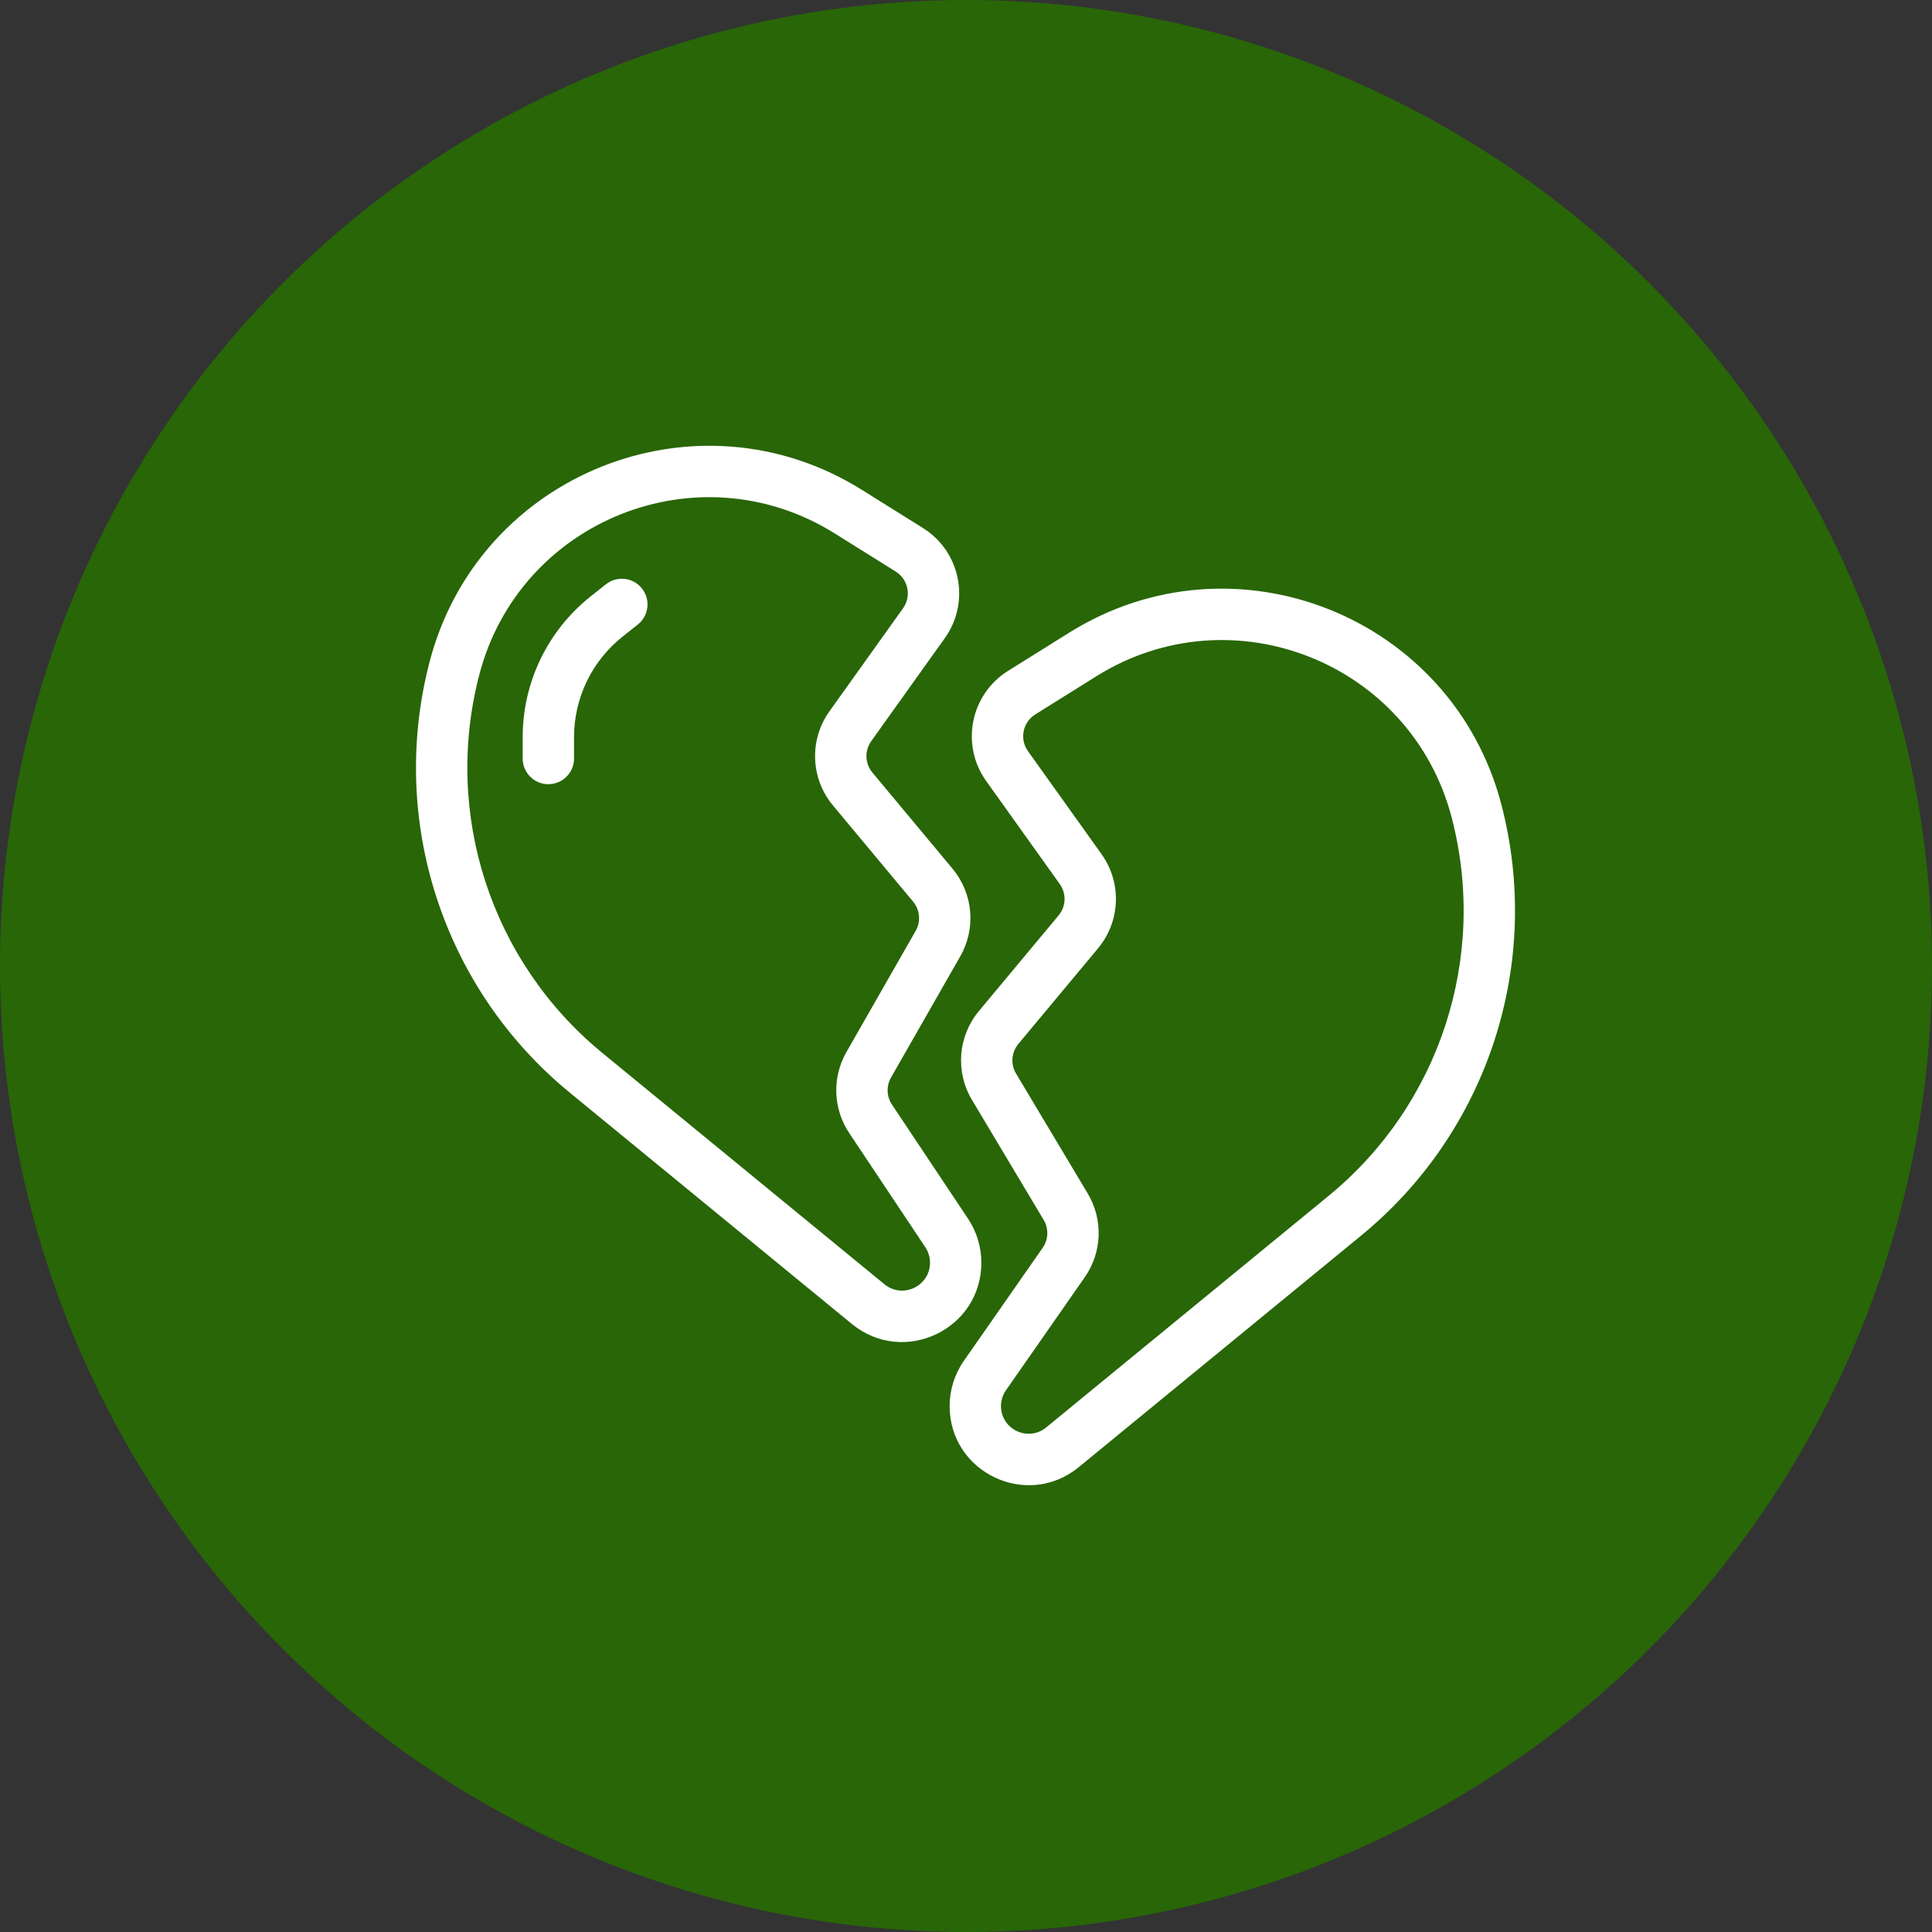
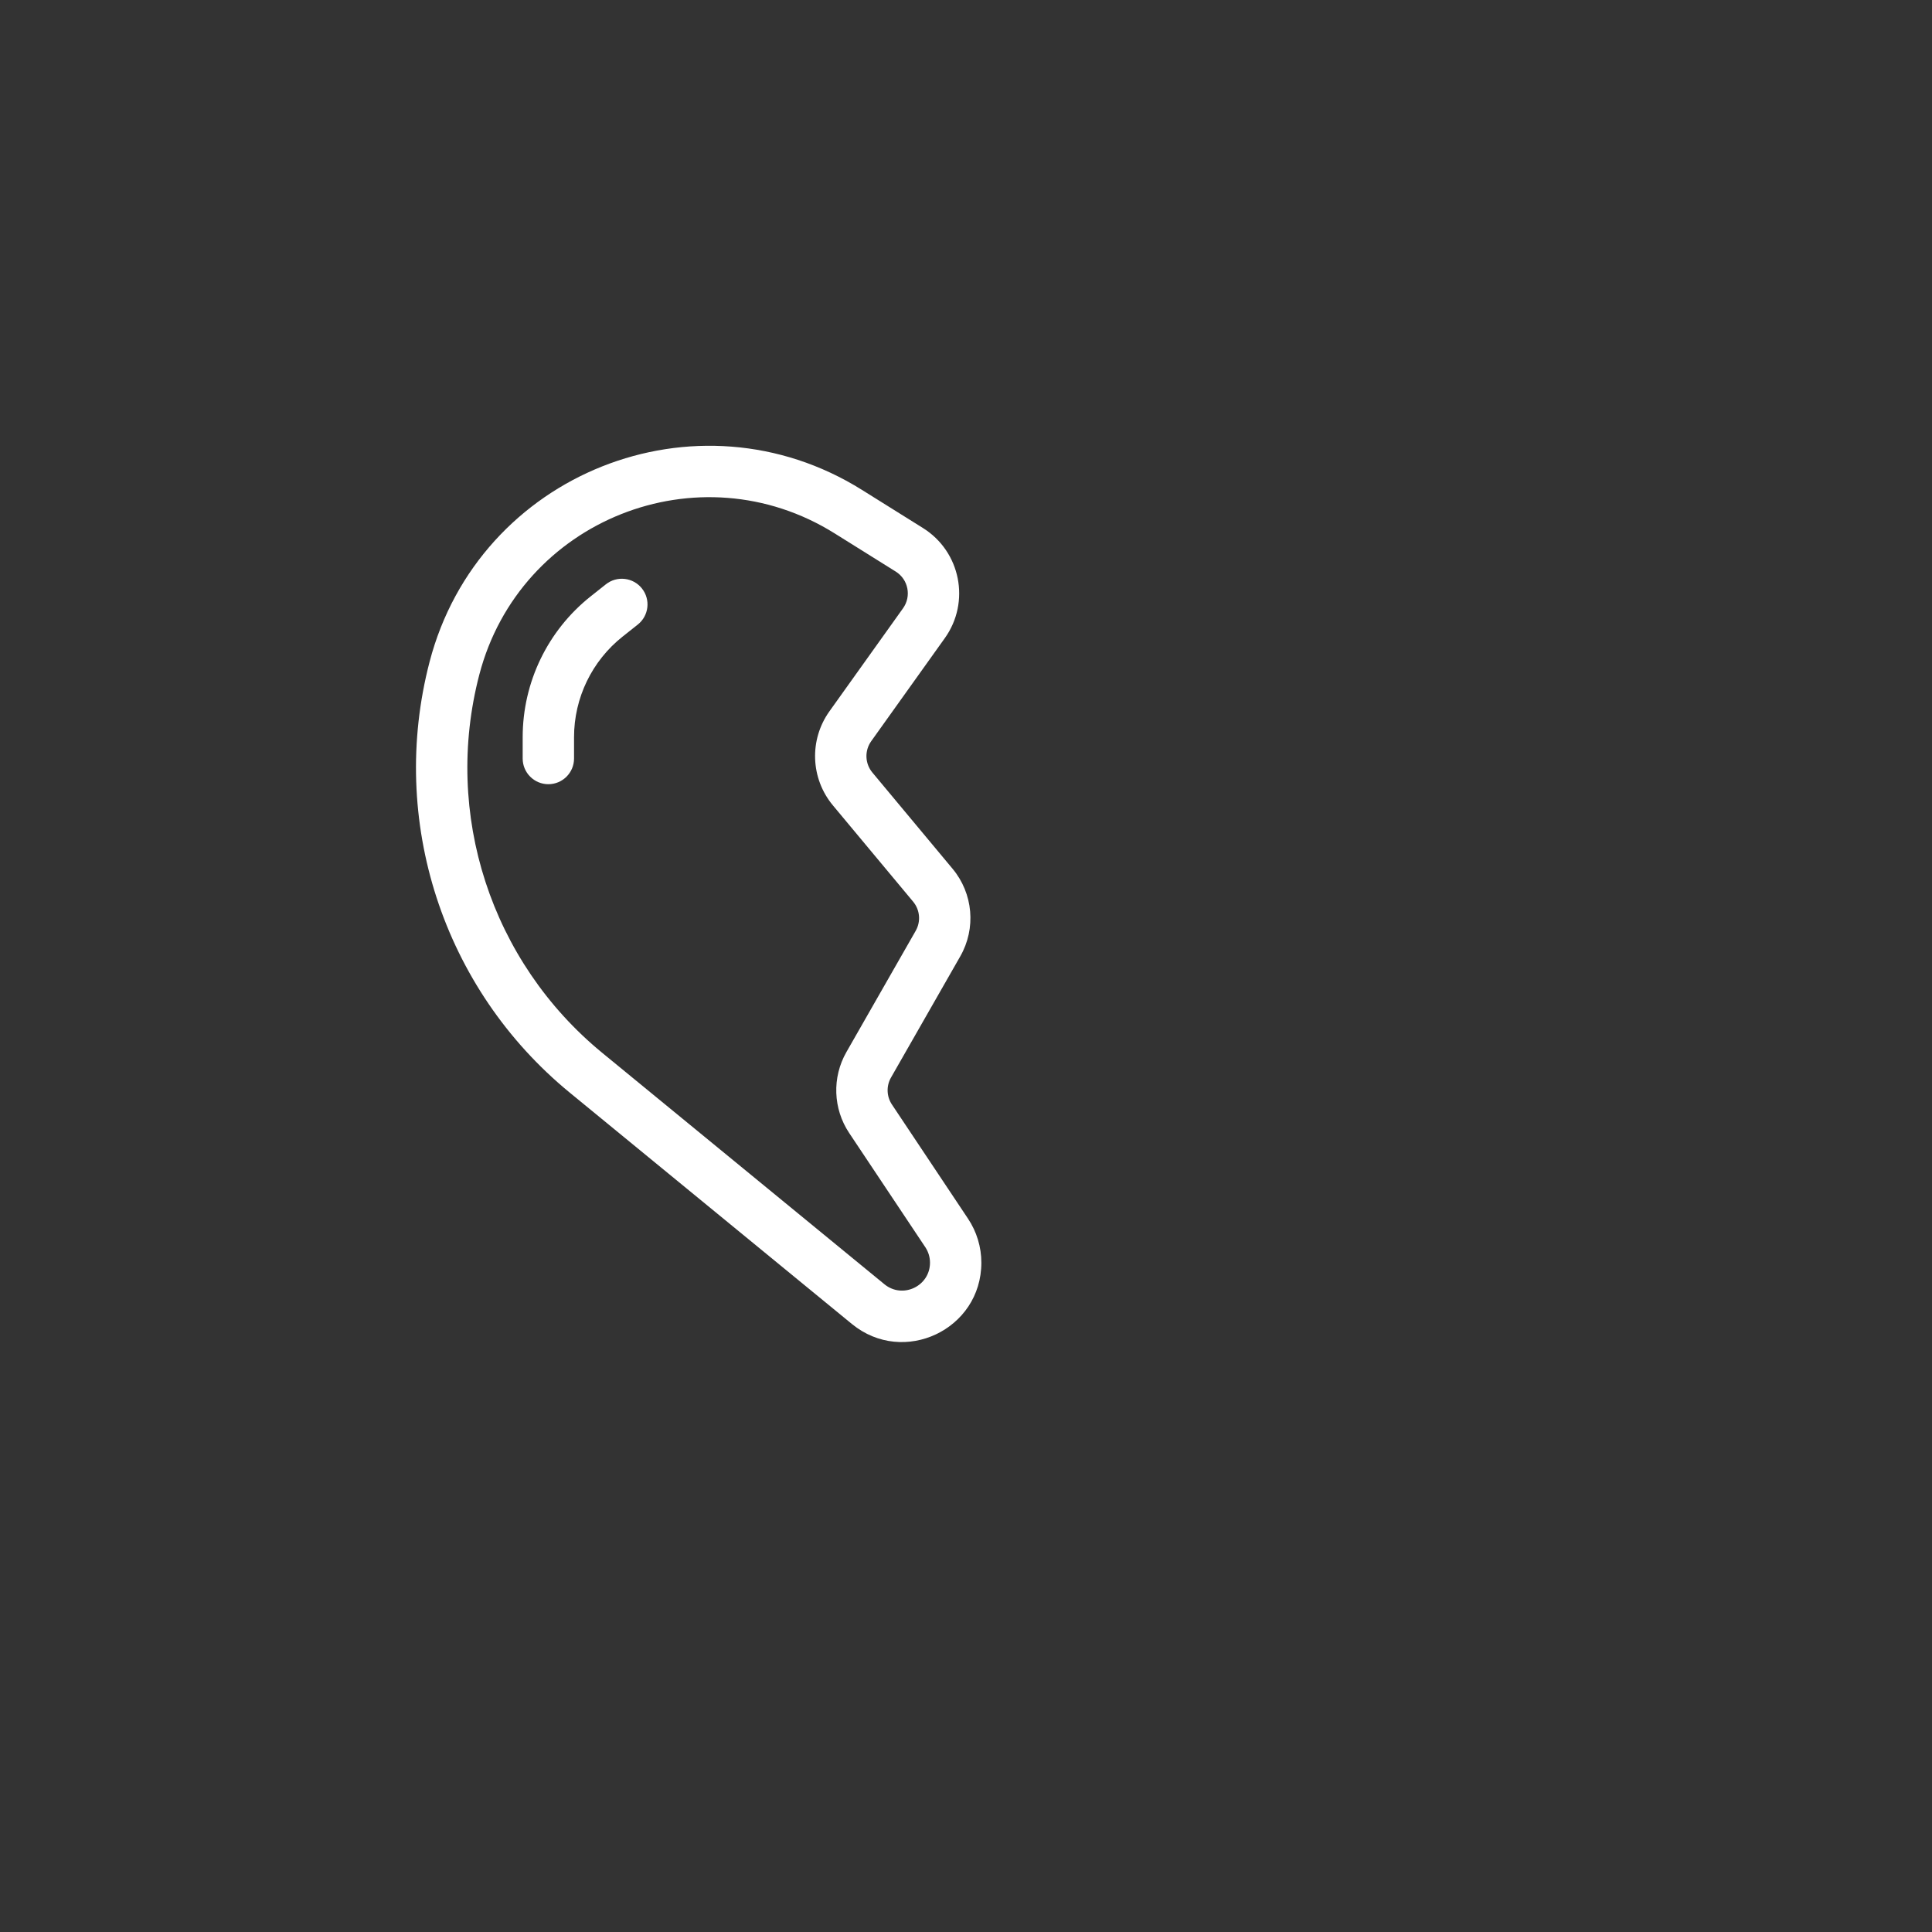
<svg xmlns="http://www.w3.org/2000/svg" width="100%" height="100%" viewBox="0 0 65 65" version="1.1" xml:space="preserve" style="fill-rule:evenodd;clip-rule:evenodd;stroke-linejoin:round;stroke-miterlimit:2;">
  <rect x="0" y="0" width="65" height="65" fill="#333333" stroke="none" />
-   <circle cx="32.5" cy="32.5" r="32.5" style="fill:rgb(40,102,7);" />
  <g transform="matrix(0.081,0,0,0.081,11.749,11.749)">
-     <path d="M457.918,194.53C441.131,130.177 366.729,100.588 310.33,135.837L284.949,151.7C279.733,154.96 278.349,161.942 281.922,166.946L312.493,209.745C320.954,221.589 320.354,237.649 311.036,248.83L277.931,288.557C275.029,292.038 274.645,296.971 276.969,300.858L306.761,350.707C313.218,361.513 312.74,375.1 305.54,385.425L272.783,432.407C271.441,434.334 270.72,436.625 270.72,438.974C270.72,448.663 281.986,453.995 289.481,447.851L406.835,351.62C453.062,313.713 473.009,252.375 457.918,194.53ZM299.025,117.746C367.631,74.867 458.138,110.861 478.56,189.145C495.753,255.049 473.028,324.93 420.363,368.115L303.008,464.348C281.587,481.911 249.387,466.673 249.387,438.974C249.387,432.262 251.445,425.711 255.283,420.205L288.041,373.225C290.441,369.781 290.601,365.252 288.448,361.651L258.656,311.802C251.684,300.137 252.841,285.34 261.542,274.901L294.647,235.172C297.754,231.445 297.954,226.093 295.134,222.144L264.563,179.345C253.839,164.333 257.997,143.388 273.643,133.61L299.025,117.746Z" style="fill:white;" />
    <path d="M201.621,76.495C145.223,41.247 70.821,70.835 54.033,135.188C38.943,193.033 58.89,254.372 105.116,292.277L222.3,388.369C229.862,394.569 241.231,389.19 241.231,379.411C241.231,377.122 240.555,374.886 239.285,372.983L207.669,325.559C200.946,315.475 200.498,302.458 206.511,291.934L235.287,241.577C237.498,237.709 237.071,232.877 234.221,229.455L200.915,189.488C191.597,178.307 190.999,162.247 199.458,150.403L230.029,107.604C233.604,102.6 232.218,95.618 227.002,92.359L201.621,76.495ZM33.391,129.803C53.813,51.519 144.321,15.526 212.927,58.404L238.308,74.268C253.954,84.046 258.112,104.991 247.388,120.004L216.817,162.803C213.999,166.751 214.197,172.104 217.303,175.831L250.609,215.797C259.162,226.061 260.437,240.559 253.809,252.16L225.035,302.517C223.029,306.025 223.179,310.364 225.421,313.726L257.035,361.15C260.64,366.558 262.564,372.911 262.564,379.411C262.564,407.198 230.261,422.485 208.773,404.864L91.59,308.774C38.924,265.587 16.199,195.706 33.391,129.803Z" style="fill:white;" />
    <path d="M121.589,99.379C125.249,103.994 124.474,110.704 119.859,114.364L113.577,119.345C100.82,129.462 93.382,144.852 93.382,161.134L93.382,170.006C93.382,175.897 88.607,180.673 82.716,180.673C76.825,180.673 72.049,175.897 72.049,170.006L72.049,161.134C72.049,138.339 82.461,116.793 100.322,102.629L106.603,97.648C111.219,93.988 117.928,94.763 121.589,99.379Z" style="fill:white;" />
  </g>
</svg>